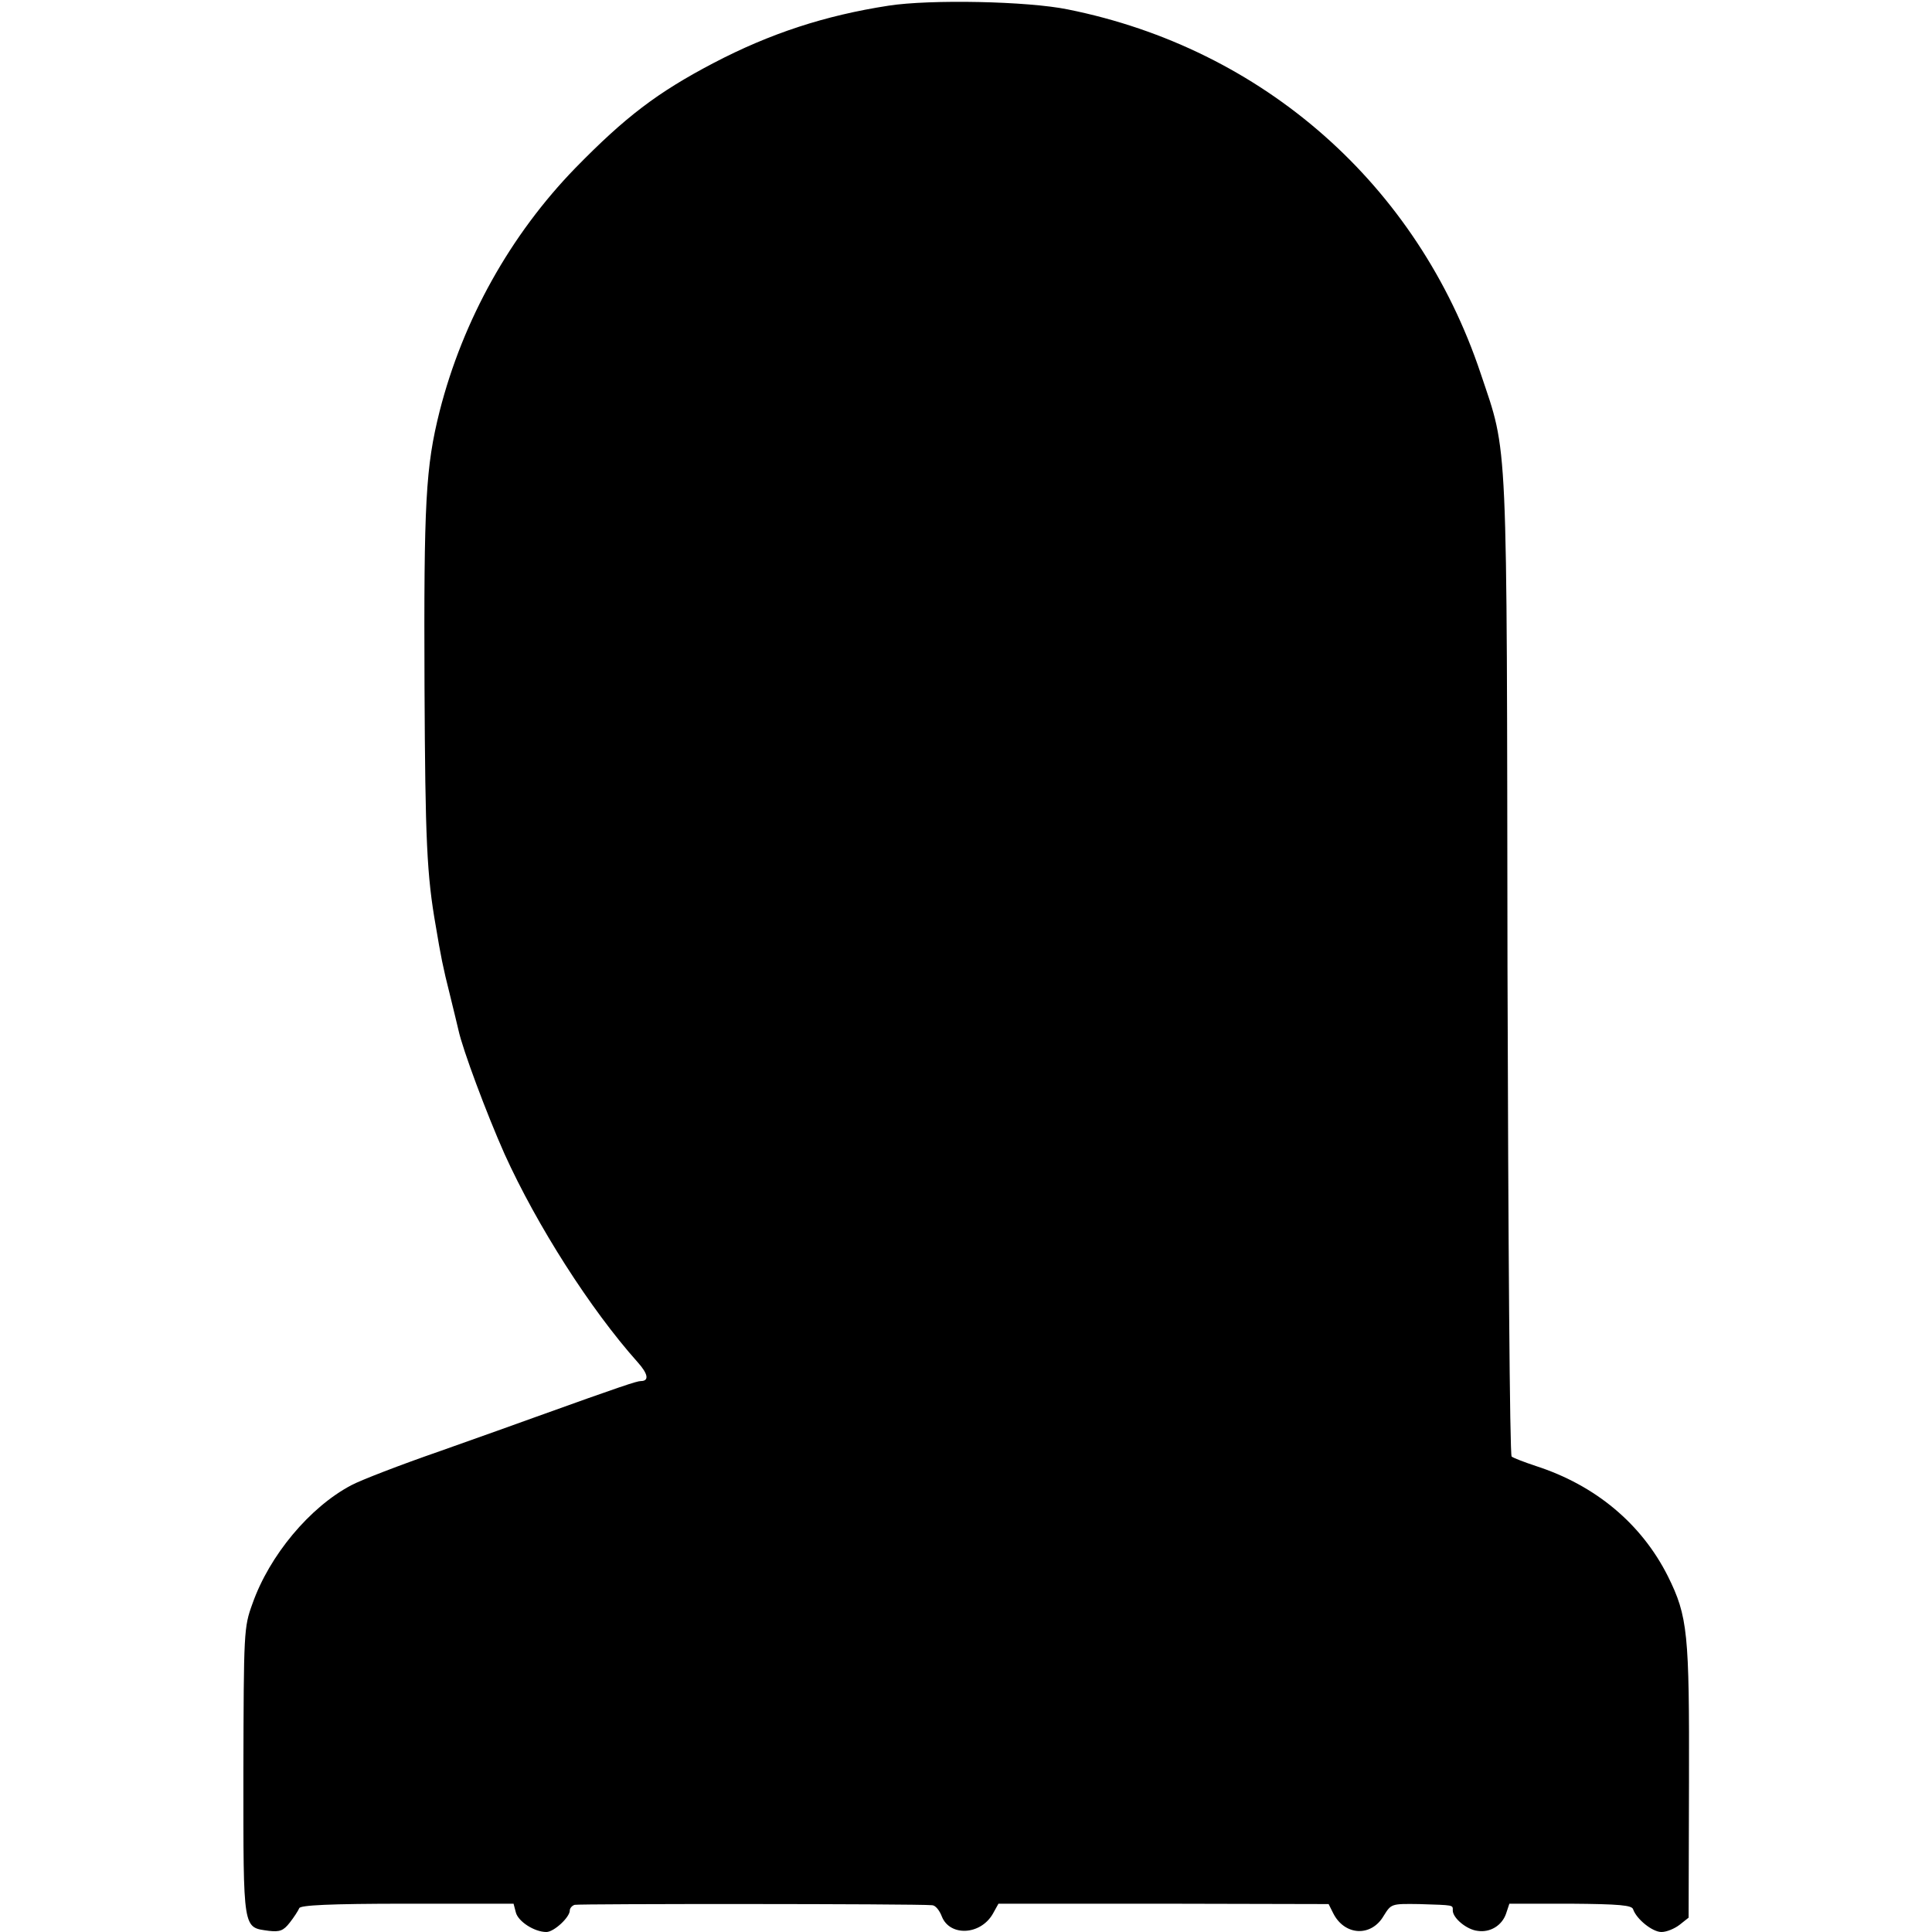
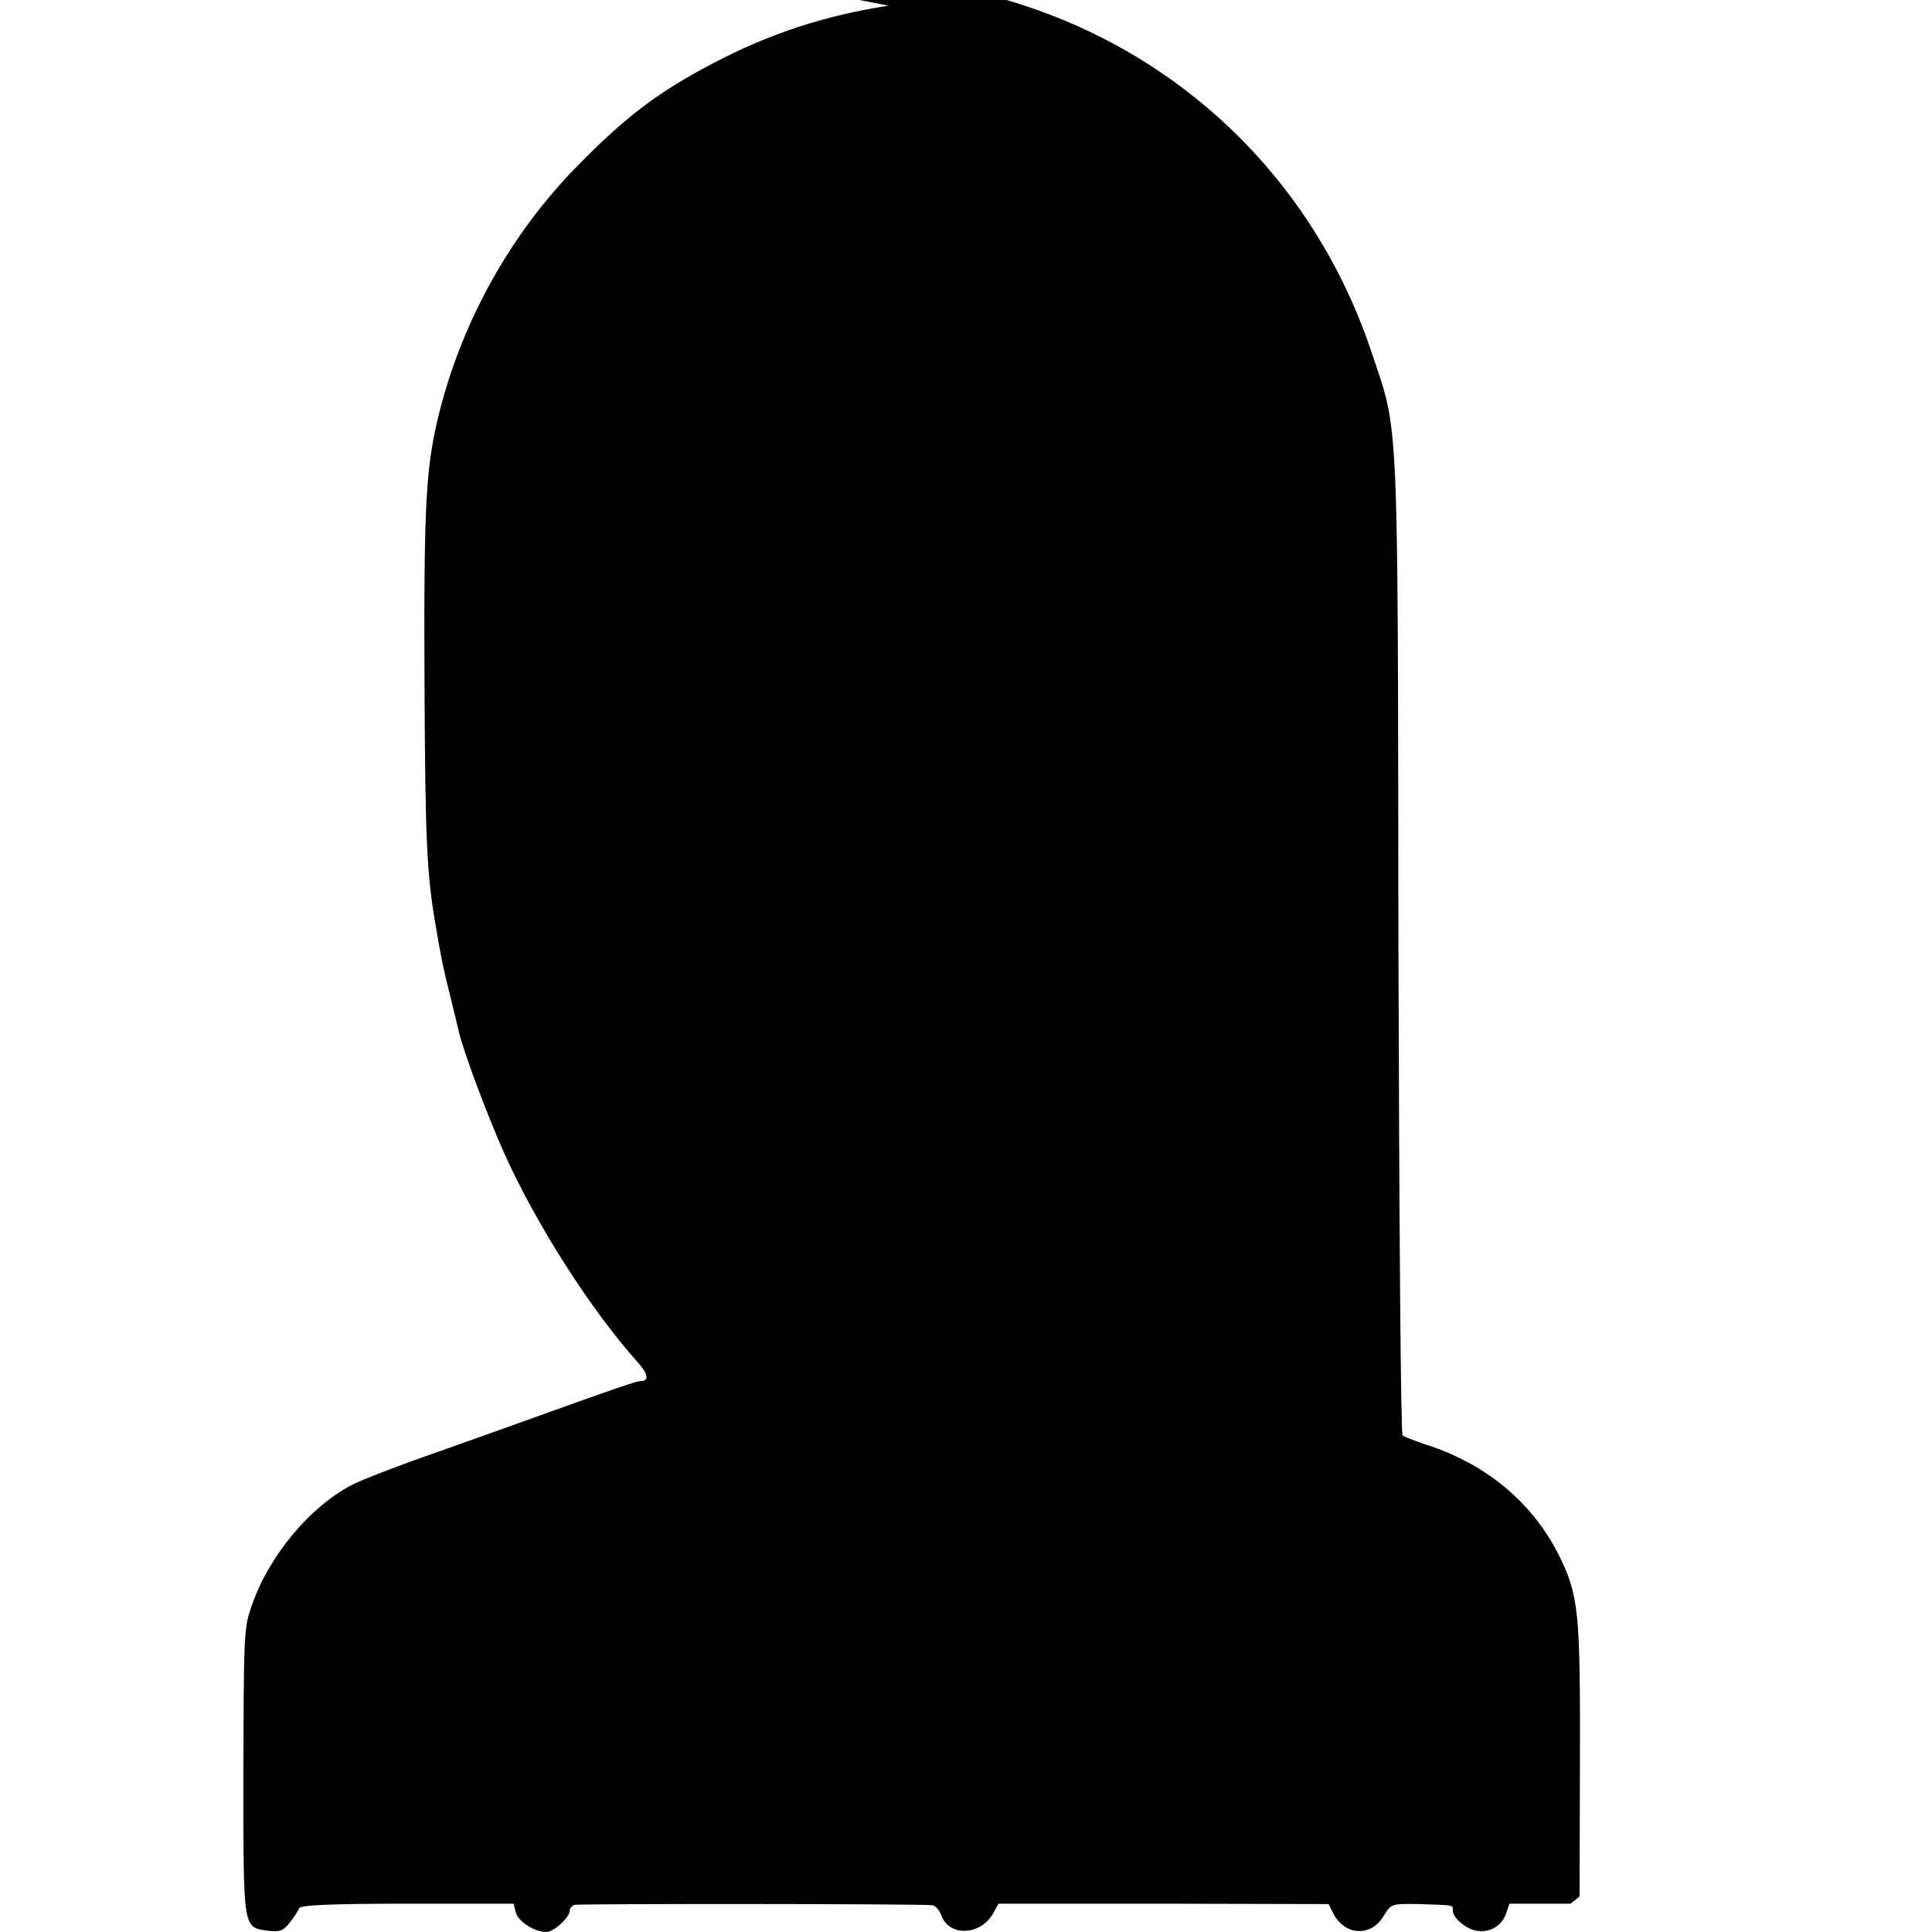
<svg xmlns="http://www.w3.org/2000/svg" version="1.0" width="512pt" height="512pt" viewBox="0 0 512 512" preserveAspectRatio="xMidYMid meet">
  <g transform="translate(0,512) scale(0.1,-0.1)" fill="#000000" stroke="none">
-     <path d="M2355 5105 c-169 -26 -315 -74 -464 -152 -149 -78 -234 -143 -366 -278 -172 -177 -298 -402 -360 -645 -37 -148 -42 -239 -40 -730 2 -408 6 -499 30 -635 13 -78 19 -109 37 -180 11 -44 21 -87 23 -95 11 -51 74 -220 122 -328 86 -190 228 -412 352 -551 29 -32 32 -51 9 -51 -10 0 -50 -13 -278 -95 -36 -13 -150 -54 -255 -91 -104 -36 -210 -77 -234 -90 -110 -58 -217 -186 -262 -314 -23 -63 -23 -74 -24 -447 0 -425 -2 -410 68 -420 28 -3 38 0 55 22 11 14 22 31 25 38 2 8 79 12 286 12 l282 0 6 -23 c6 -24 49 -52 81 -52 20 0 62 39 62 57 0 6 6 13 13 15 10 3 902 3 947 -1 9 0 20 -14 26 -30 21 -53 102 -50 135 7 l15 27 438 0 437 -1 12 -24 c30 -60 101 -64 134 -7 20 32 20 32 94 31 94 -3 89 -2 89 -17 0 -20 37 -51 66 -54 33 -5 64 14 75 45 l9 27 162 0 c130 -1 163 -4 166 -15 9 -26 51 -60 75 -60 14 0 35 9 48 19 l24 19 1 359 c1 396 -3 439 -56 546 -70 139 -192 241 -350 292 -30 10 -59 21 -64 25 -5 5 -9 577 -11 1297 -2 1434 2 1355 -71 1573 -167 500 -576 861 -1094 965 -107 22 -365 27 -475 10z" />
+     <path d="M2355 5105 c-169 -26 -315 -74 -464 -152 -149 -78 -234 -143 -366 -278 -172 -177 -298 -402 -360 -645 -37 -148 -42 -239 -40 -730 2 -408 6 -499 30 -635 13 -78 19 -109 37 -180 11 -44 21 -87 23 -95 11 -51 74 -220 122 -328 86 -190 228 -412 352 -551 29 -32 32 -51 9 -51 -10 0 -50 -13 -278 -95 -36 -13 -150 -54 -255 -91 -104 -36 -210 -77 -234 -90 -110 -58 -217 -186 -262 -314 -23 -63 -23 -74 -24 -447 0 -425 -2 -410 68 -420 28 -3 38 0 55 22 11 14 22 31 25 38 2 8 79 12 286 12 l282 0 6 -23 c6 -24 49 -52 81 -52 20 0 62 39 62 57 0 6 6 13 13 15 10 3 902 3 947 -1 9 0 20 -14 26 -30 21 -53 102 -50 135 7 l15 27 438 0 437 -1 12 -24 c30 -60 101 -64 134 -7 20 32 20 32 94 31 94 -3 89 -2 89 -17 0 -20 37 -51 66 -54 33 -5 64 14 75 45 l9 27 162 0 l24 19 1 359 c1 396 -3 439 -56 546 -70 139 -192 241 -350 292 -30 10 -59 21 -64 25 -5 5 -9 577 -11 1297 -2 1434 2 1355 -71 1573 -167 500 -576 861 -1094 965 -107 22 -365 27 -475 10z" />
  </g>
</svg>